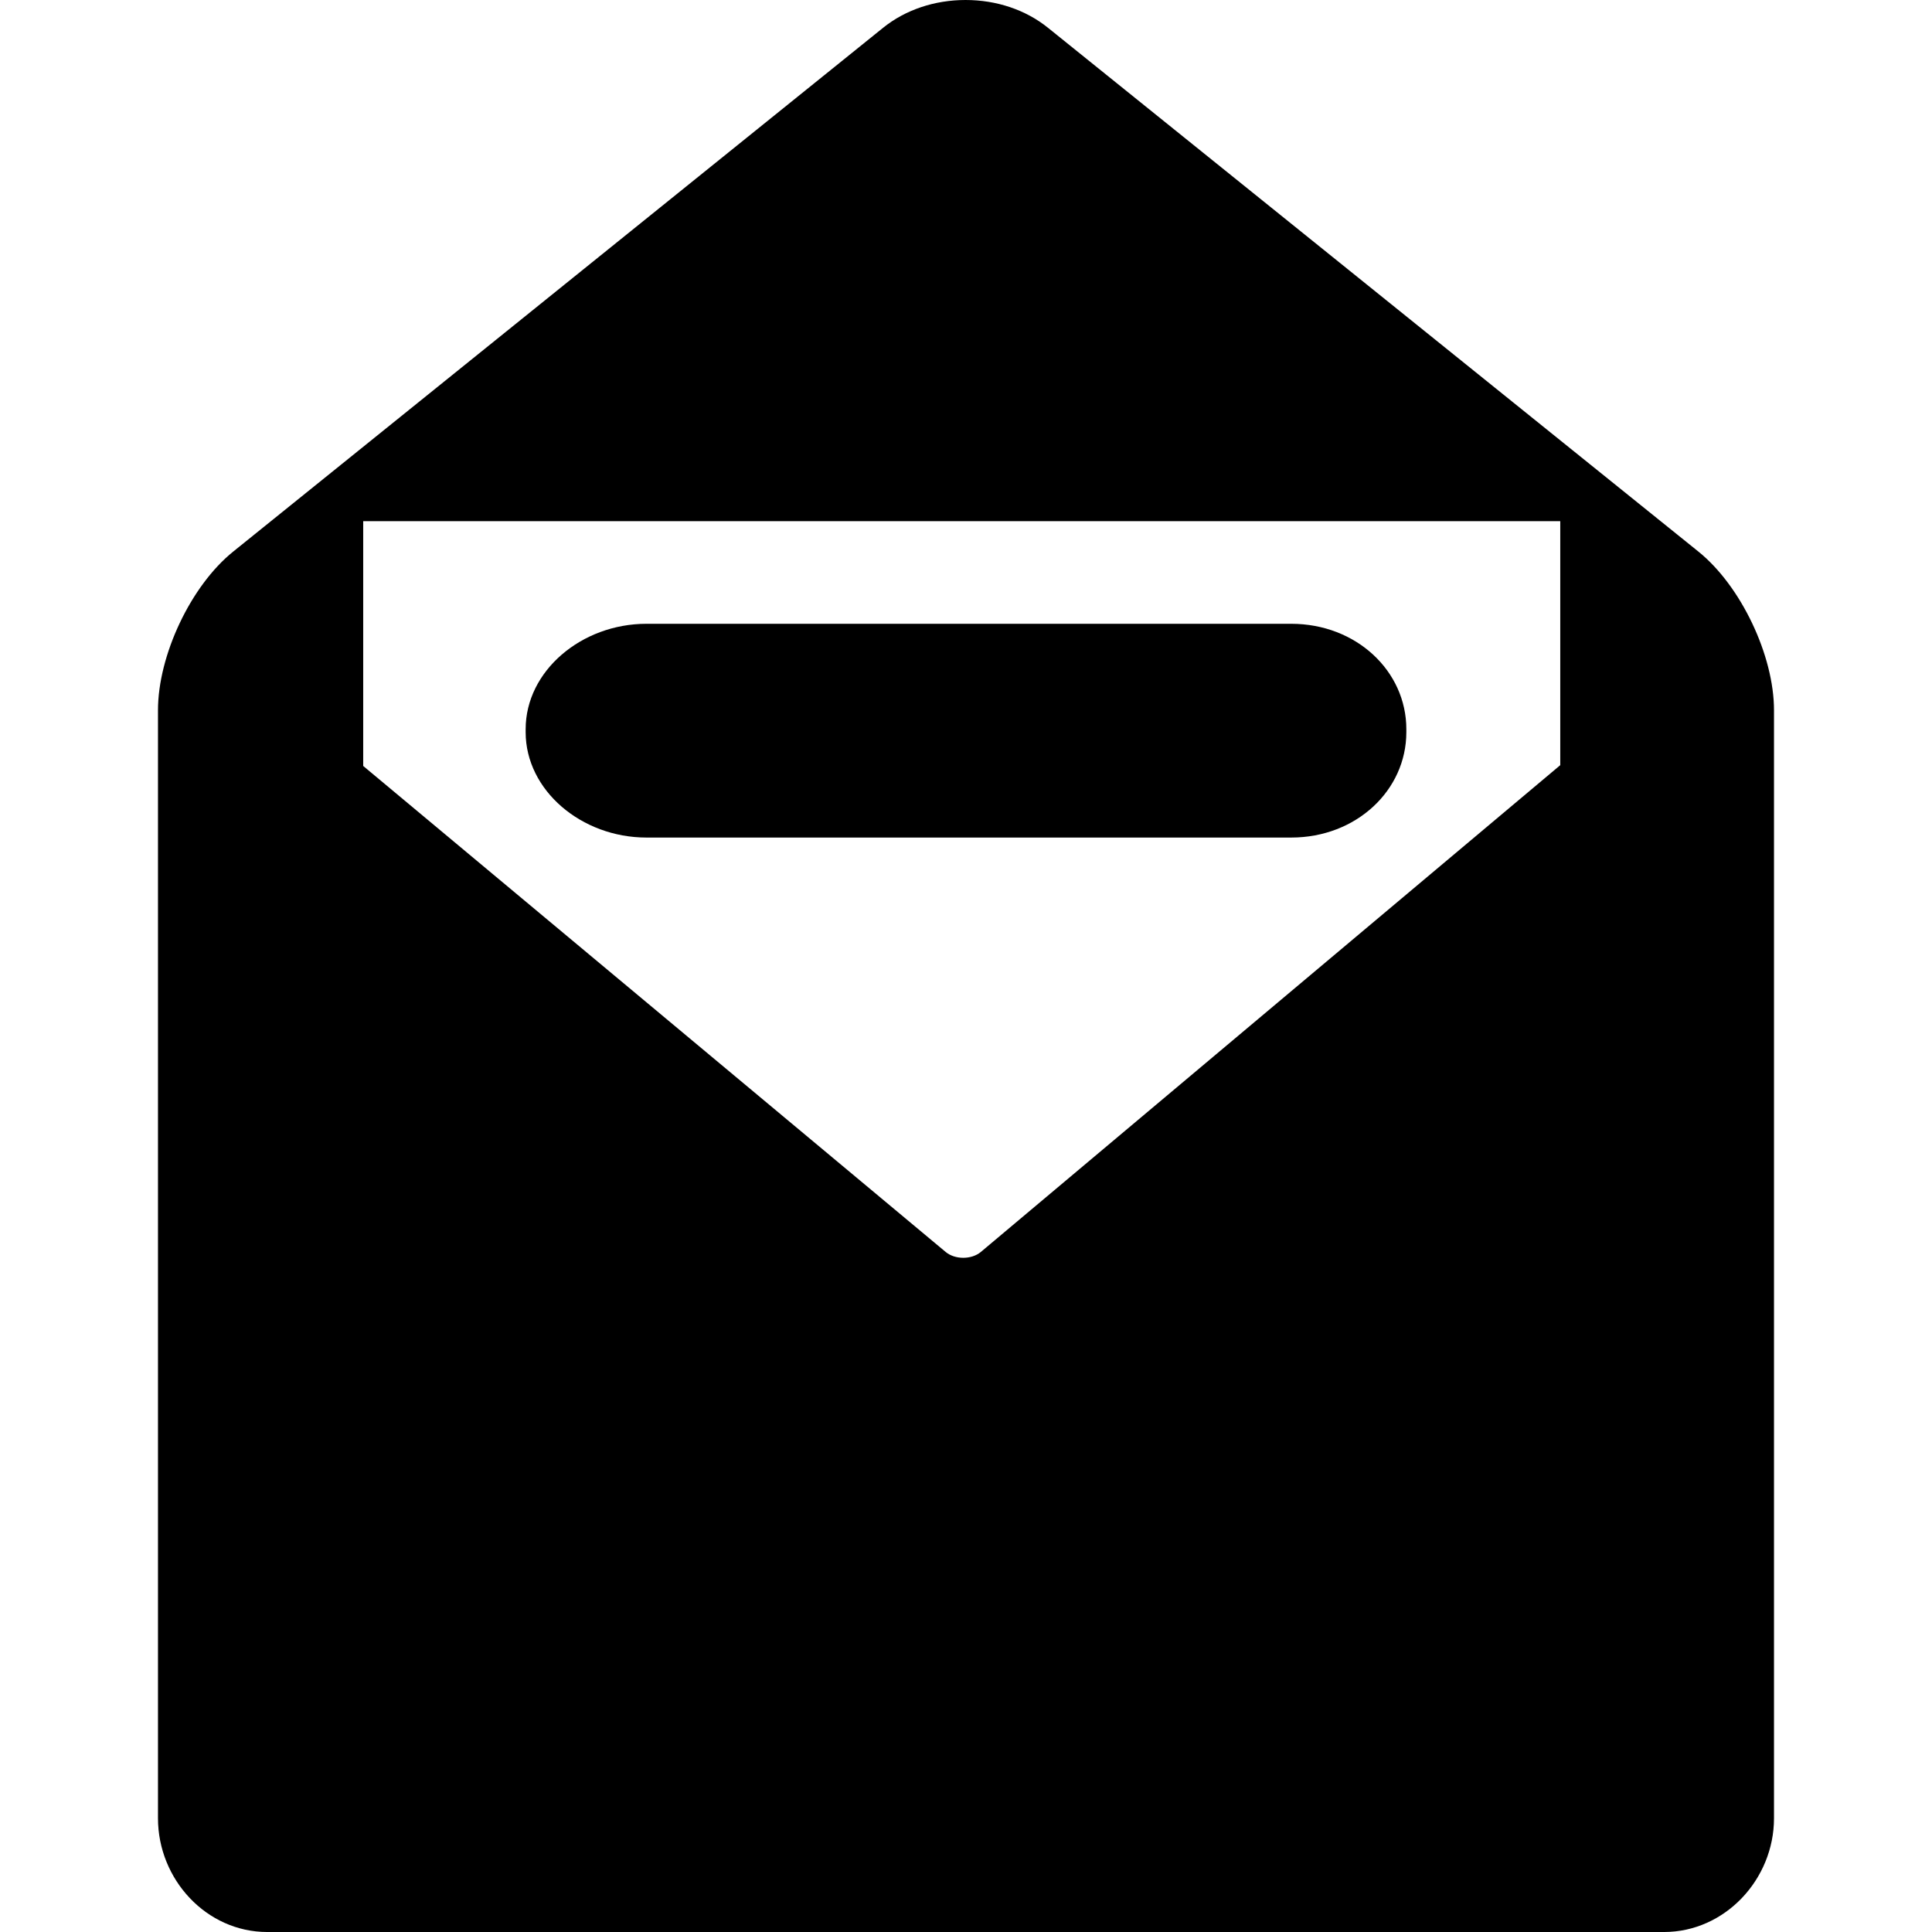
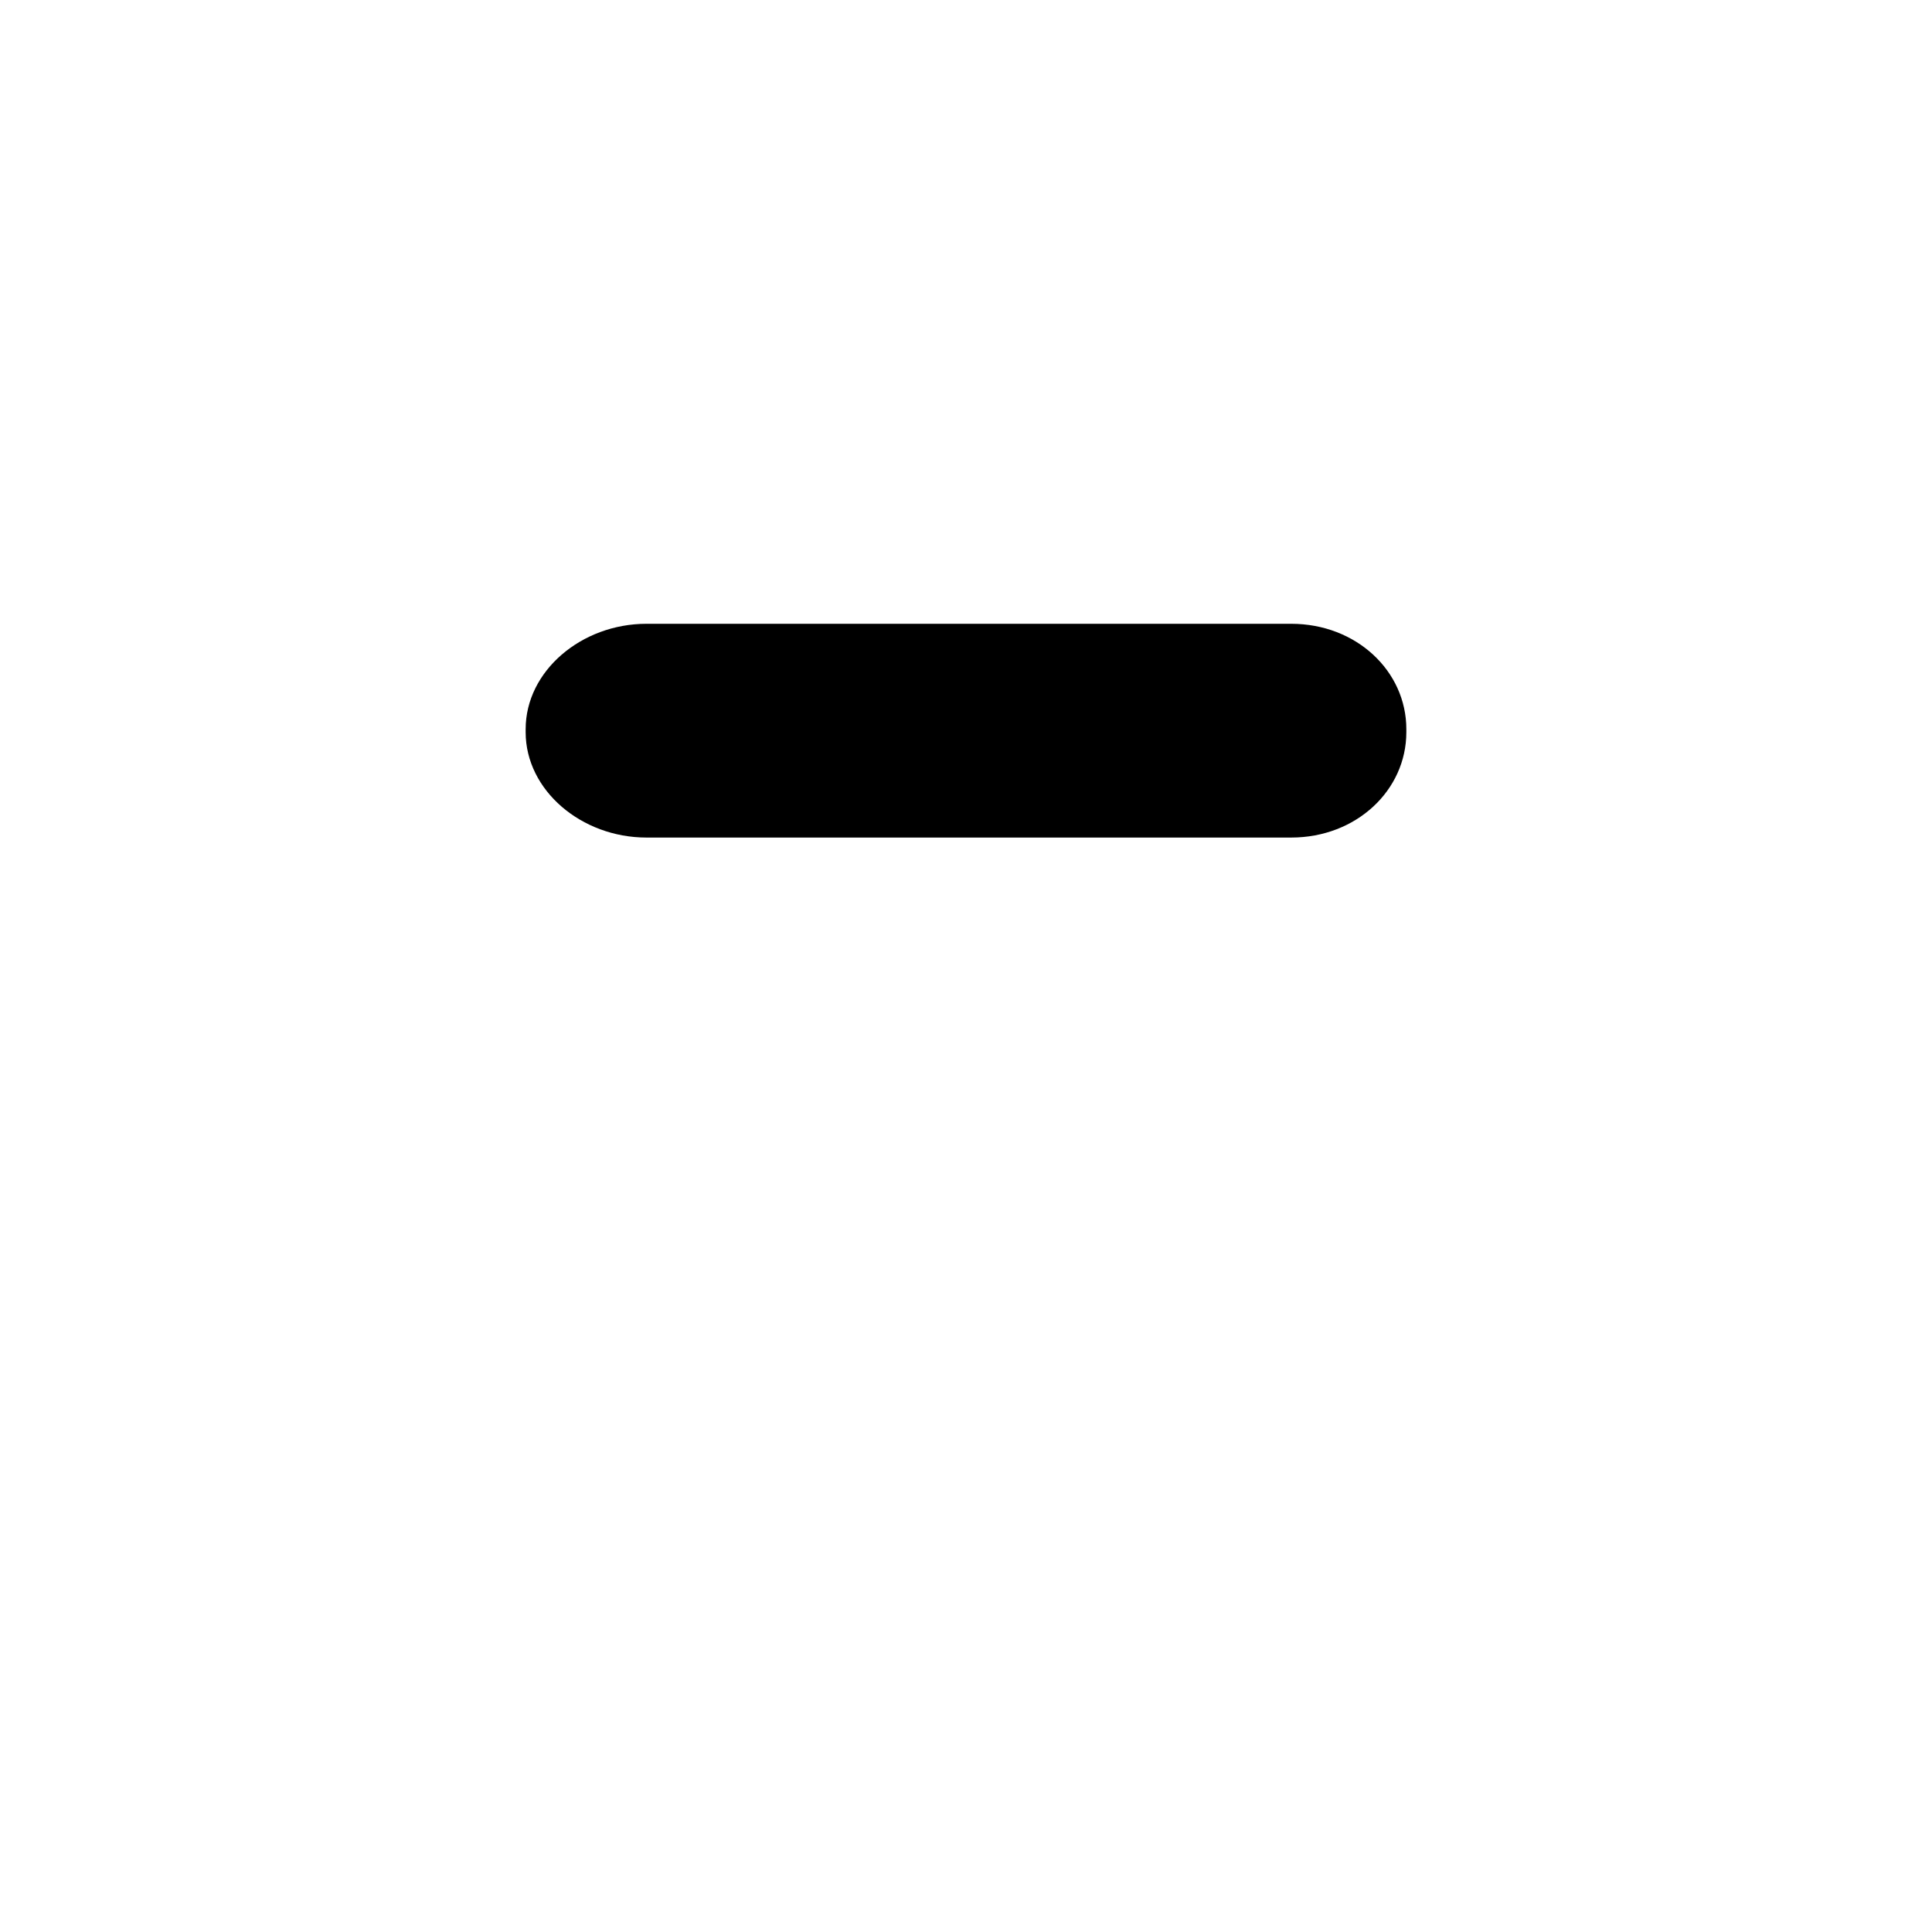
<svg xmlns="http://www.w3.org/2000/svg" fill="#000000" height="800px" width="800px" version="1.1" id="Capa_1" viewBox="0 0 225.955 225.955" xml:space="preserve">
  <g>
-     <path d="M198.629,64.504L122.55,3.236C119.957,1.149,116.546,0,112.927,0c-3.62,0-7.036,1.149-9.629,3.236L27.281,64.504   c-4.982,4.01-8.804,12.163-8.804,18.561v129.59c0,7.135,5.647,13.301,12.781,13.301h163.354c7.135,0,12.864-6.166,12.864-13.301   V83.064C207.478,76.667,203.611,68.515,198.629,64.504z M182.478,89.489l-67.765,56.933c-1.09,0.91-3.023,0.909-4.112,0.001   L42.478,89.582V60.955h140V89.489z" />
-     <path d="M75.606,97.955h75.409c7.606,0,13.462-5.528,13.462-12.323v-0.354c0-6.795-5.855-12.323-13.462-12.323H75.606   c-7.607,0-14.129,5.528-14.129,12.323v0.354C61.478,92.427,67.999,97.955,75.606,97.955z" />
+     <path d="M75.606,97.955h75.409c7.606,0,13.462-5.528,13.462-12.323v-0.354c0-6.795-5.855-12.323-13.462-12.323H75.606   c-7.607,0-14.129,5.528-14.129,12.323v0.354C61.478,92.427,67.999,97.955,75.606,97.955" />
  </g>
</svg>